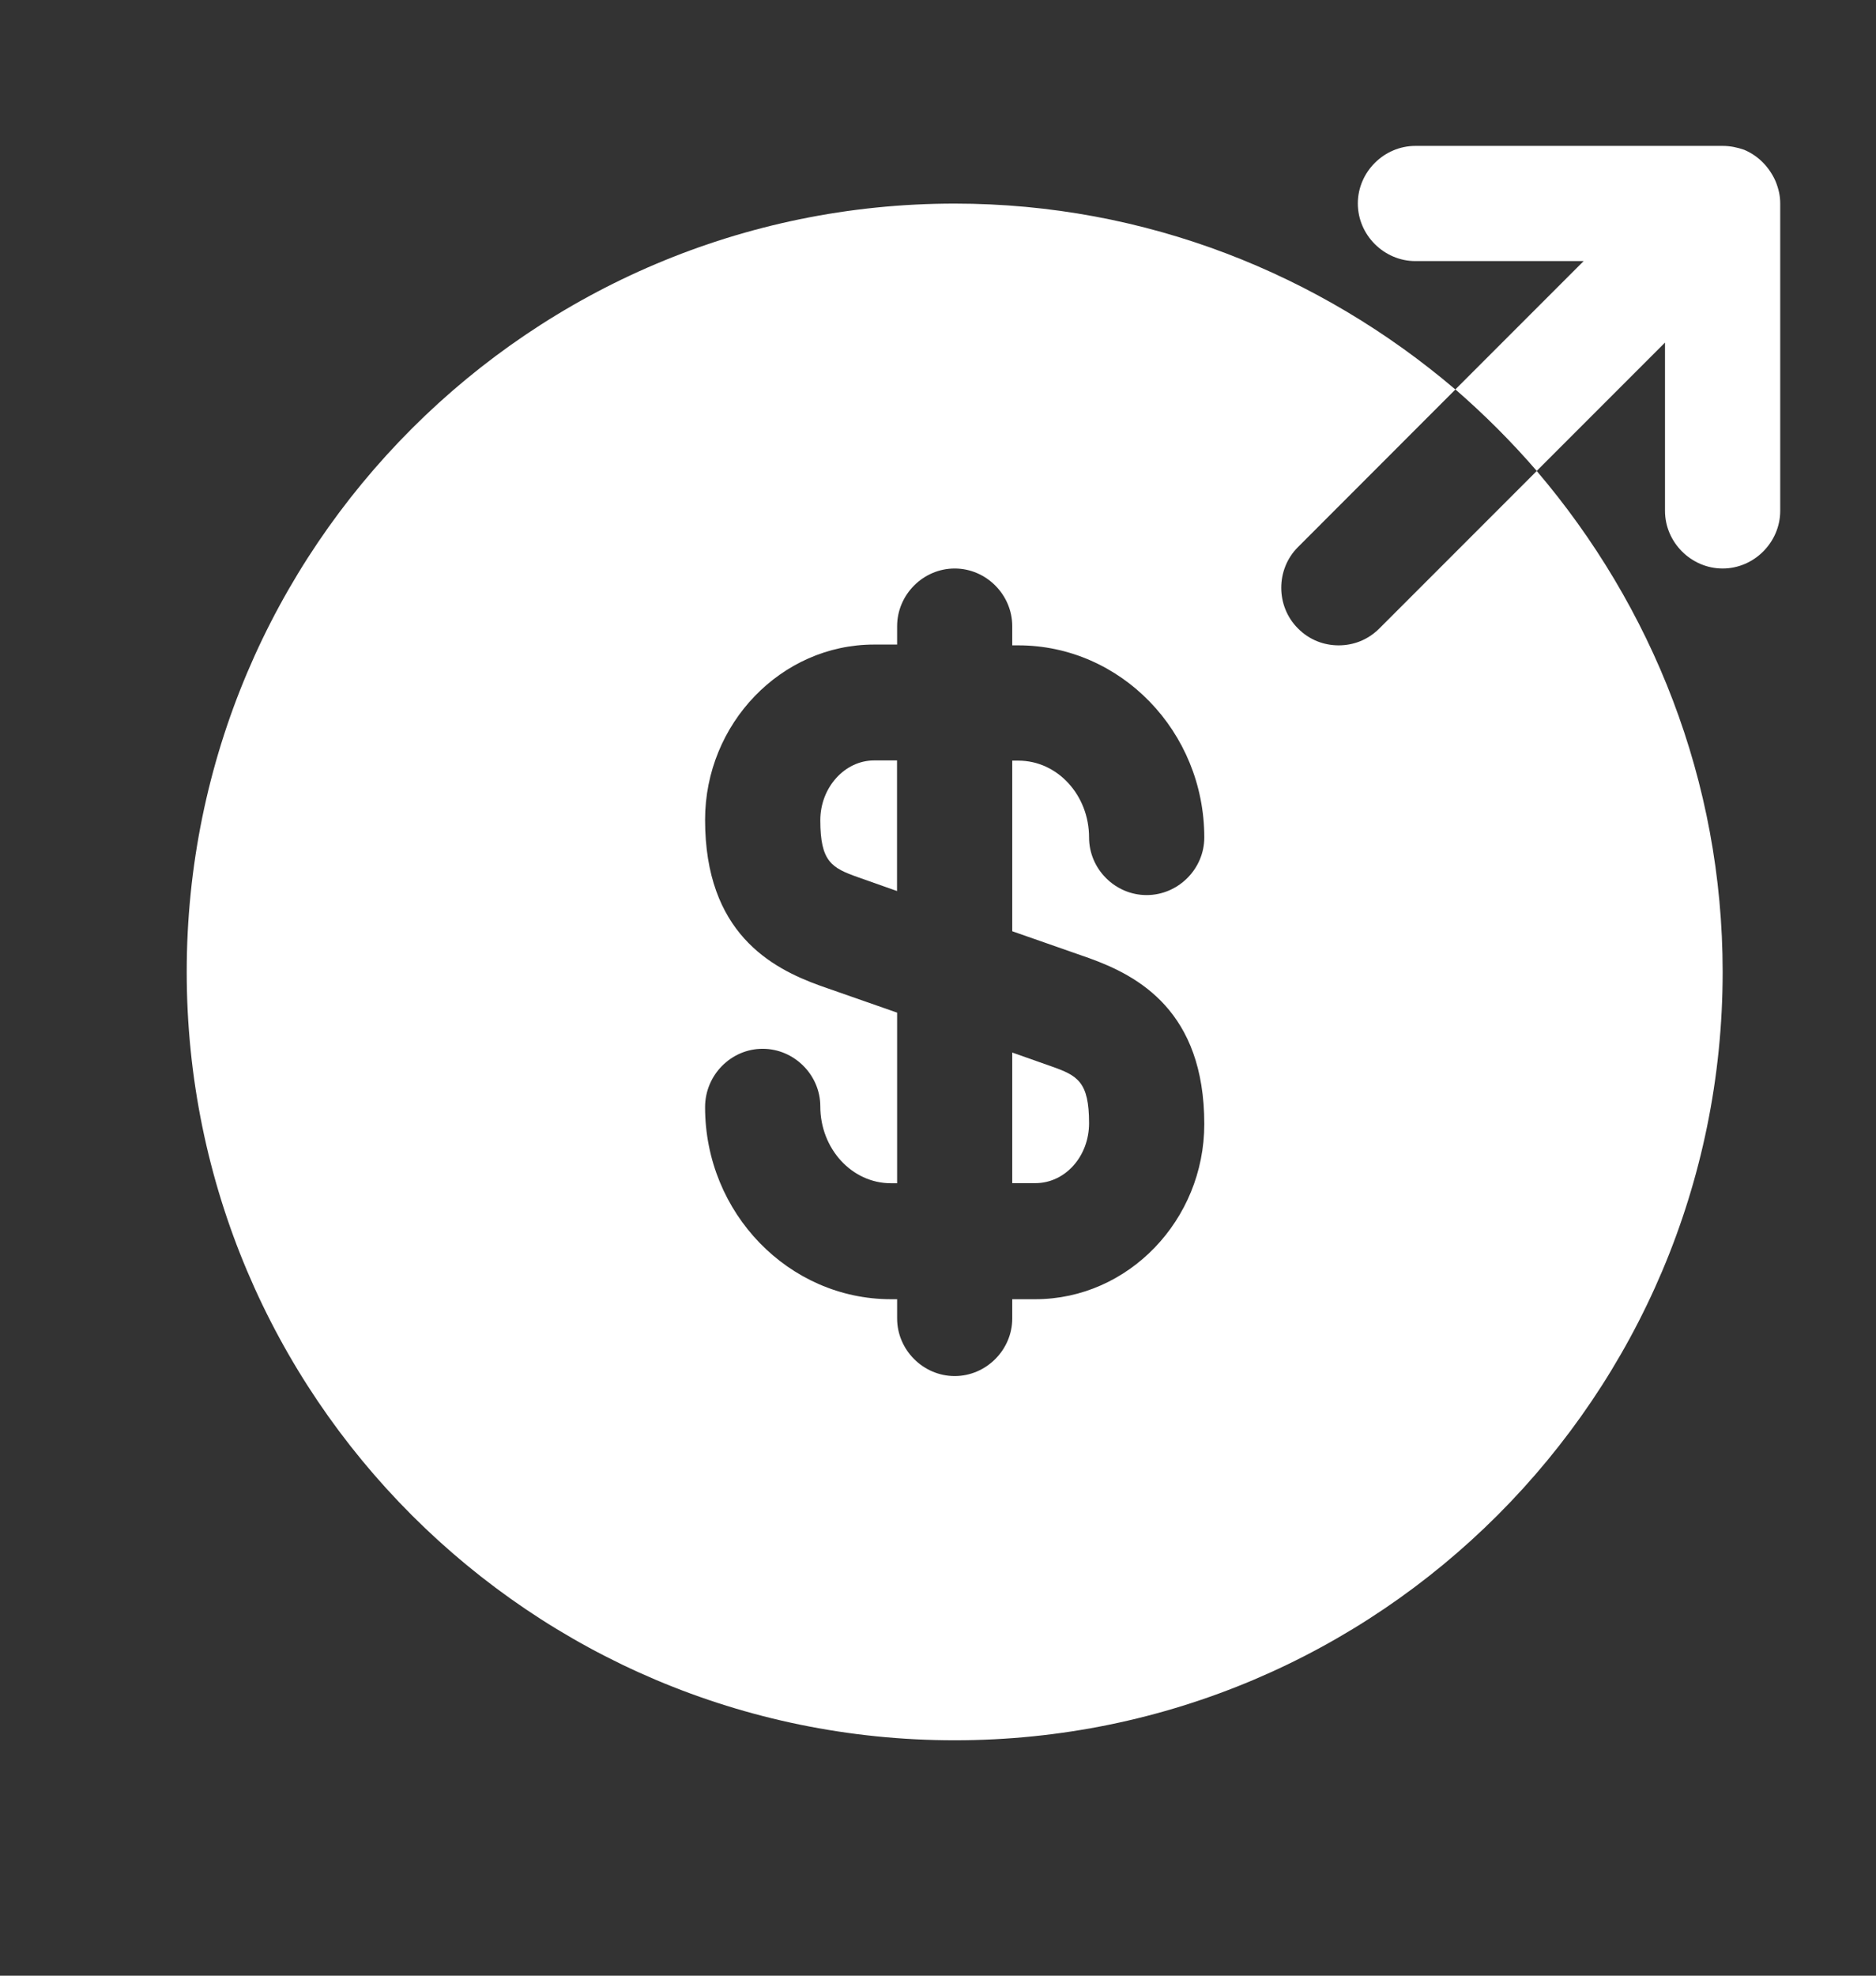
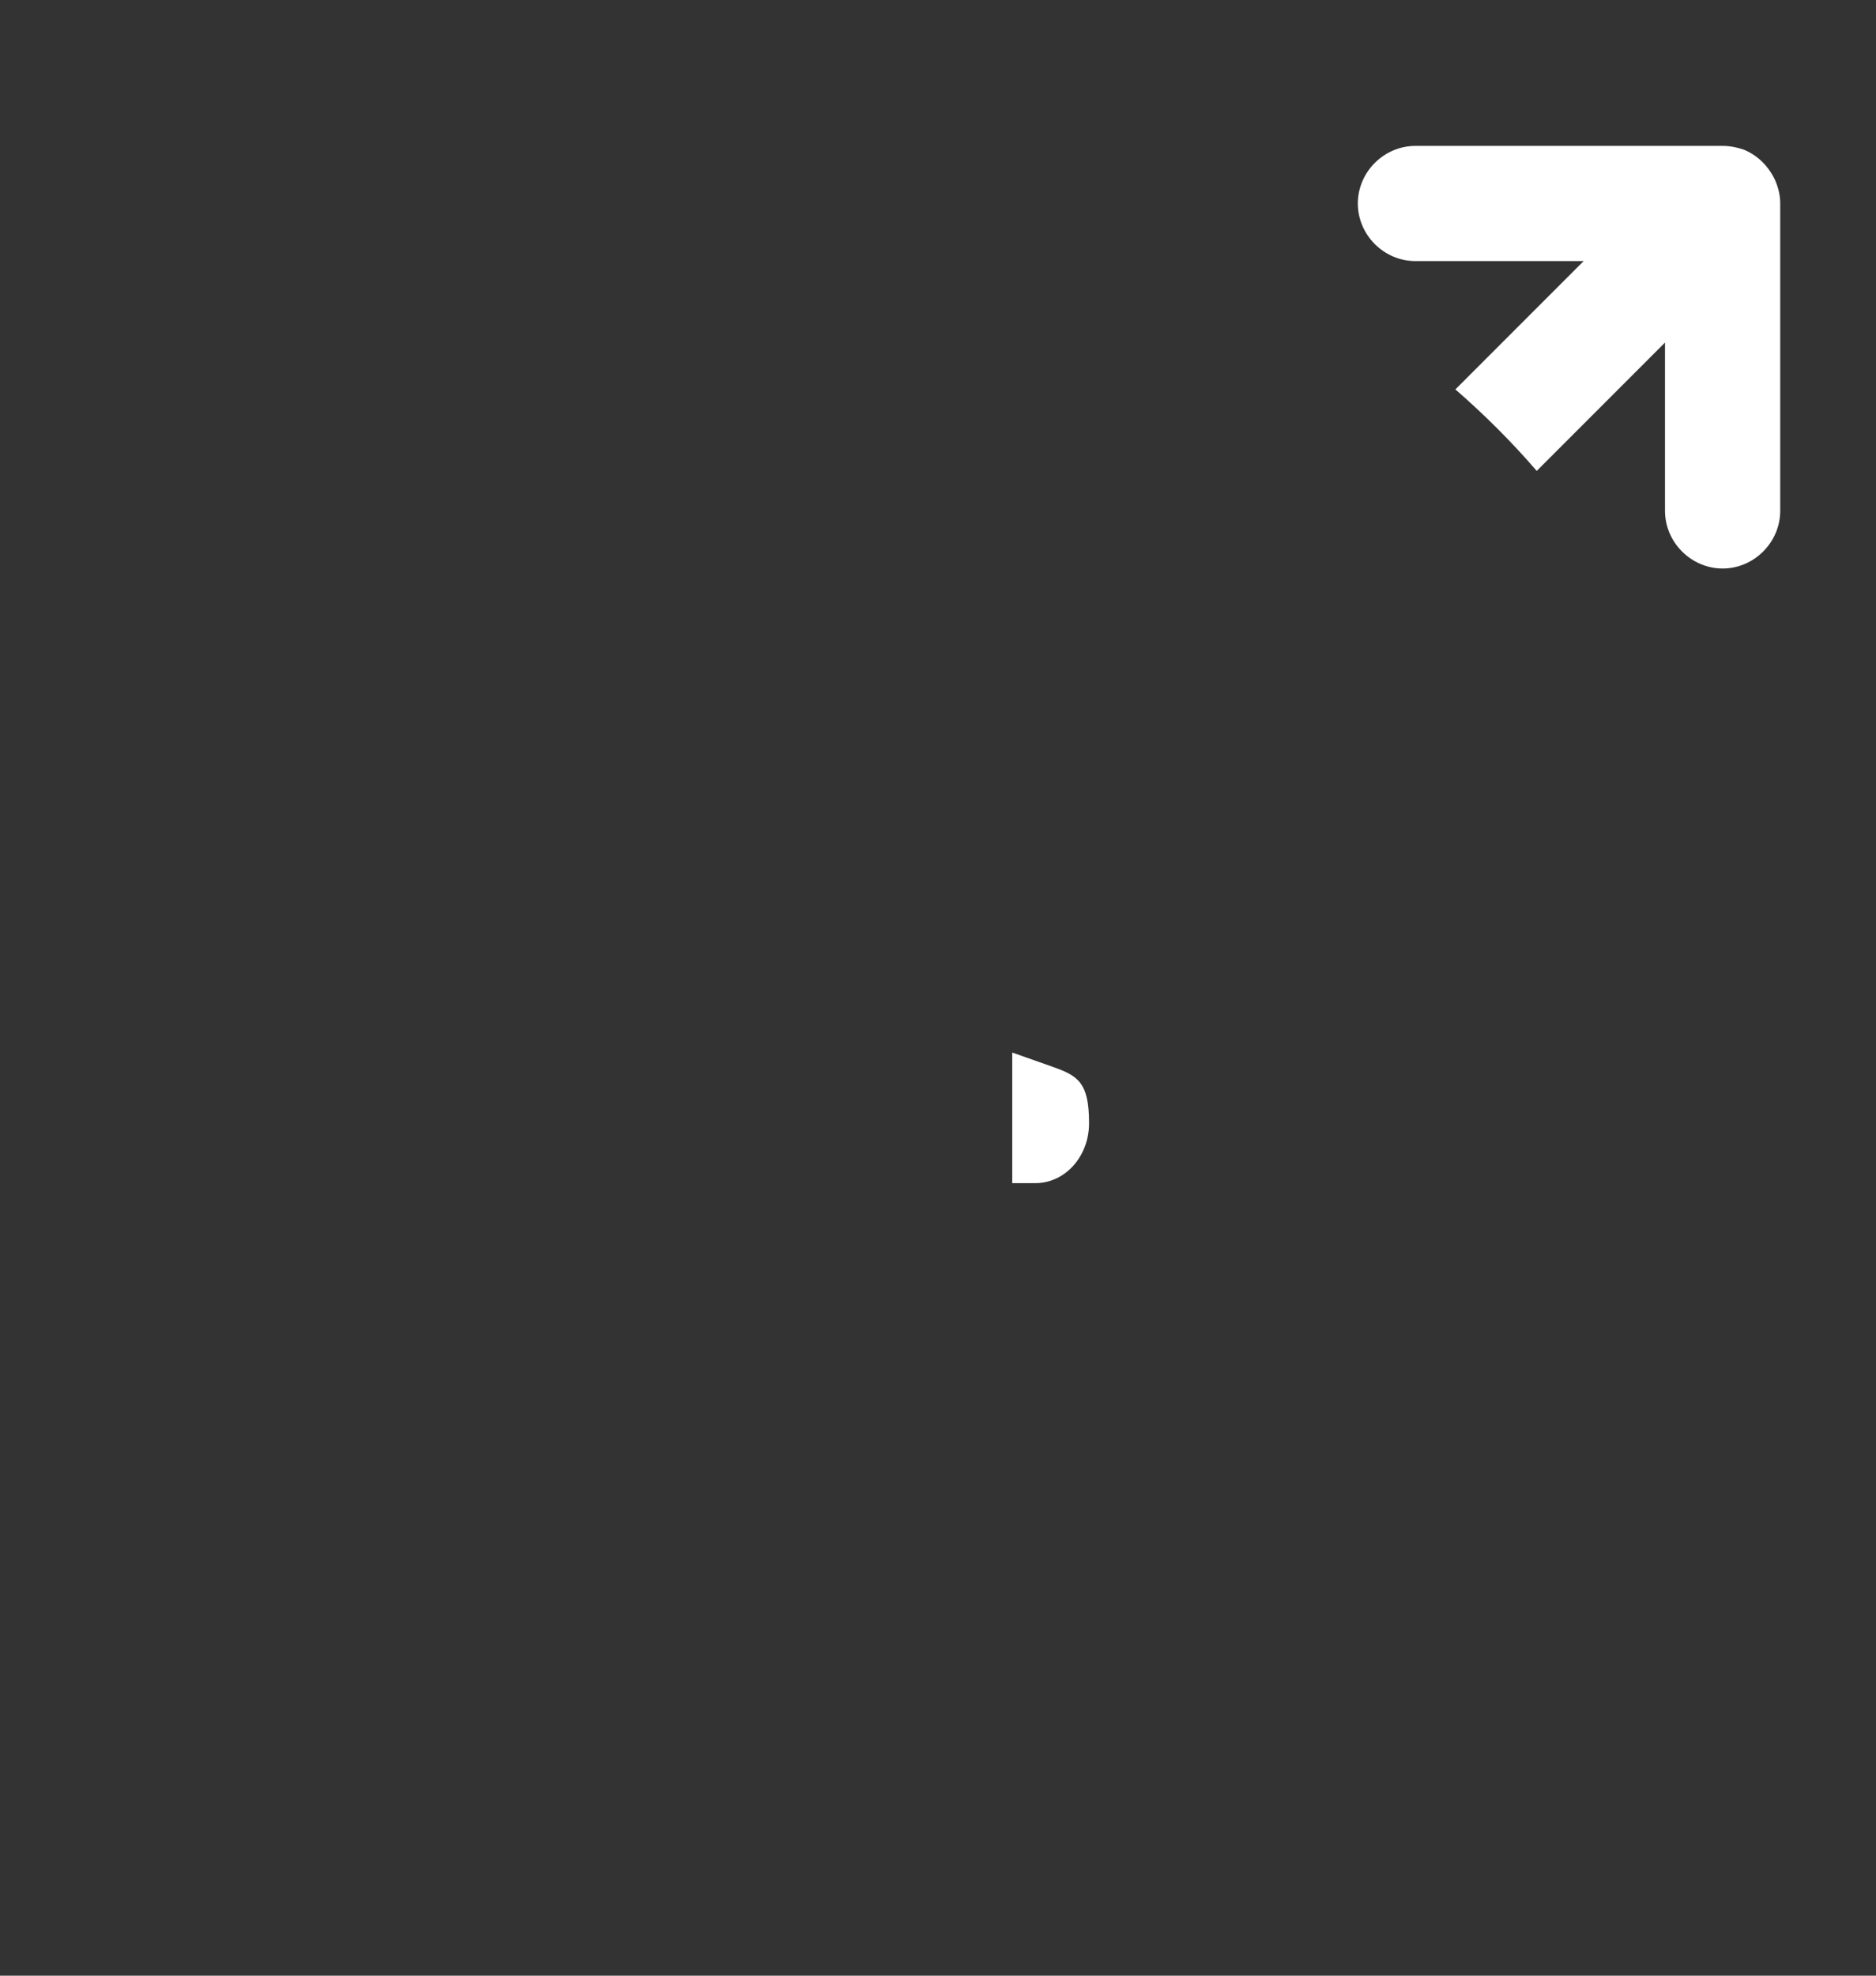
<svg xmlns="http://www.w3.org/2000/svg" width="19" height="20" viewBox="0 0 19 20" fill="none">
  <rect x="0" y="0" width="19" height="20" fill="#333333" stroke="none" />
-   <path d="M8.308 8.304C8.308 8.724 8.424 8.786 8.689 8.88L9.085 9.02V7.698H8.852C8.557 7.698 8.308 7.97 8.308 8.304Z" fill="white" />
  <path d="M10.252 11.977H10.486C10.789 11.977 11.03 11.705 11.03 11.37C11.03 10.95 10.913 10.888 10.649 10.795L10.252 10.655V11.977Z" fill="white" />
-   <path d="M15.564 4.768L13.97 6.362C13.853 6.479 13.706 6.533 13.558 6.533C13.41 6.533 13.262 6.479 13.146 6.362C12.92 6.137 12.92 5.763 13.146 5.538L14.74 3.943C13.371 2.777 11.606 2.061 9.669 2.061C5.376 2.061 1.891 5.545 1.891 9.839C1.891 14.132 5.376 17.617 9.669 17.617C13.962 17.617 17.447 14.132 17.447 9.839C17.447 7.902 16.731 6.137 15.564 4.768ZM11.03 9.699C11.528 9.878 12.197 10.236 12.197 11.379C12.197 12.351 11.427 13.152 10.486 13.152H10.252V13.347C10.252 13.665 9.988 13.93 9.669 13.93C9.35 13.93 9.086 13.665 9.086 13.347V13.152H9.023C7.989 13.152 7.141 12.281 7.141 11.208C7.141 10.881 7.406 10.617 7.724 10.617C8.043 10.617 8.308 10.881 8.308 11.2C8.308 11.628 8.627 11.978 9.023 11.978H9.086V10.251L8.308 9.979C7.81 9.8 7.141 9.442 7.141 8.299C7.141 7.327 7.911 6.525 8.852 6.525H9.086V6.339C9.086 6.02 9.35 5.755 9.669 5.755C9.988 5.755 10.252 6.02 10.252 6.339V6.533H10.314C11.349 6.533 12.197 7.404 12.197 8.478C12.197 8.797 11.932 9.061 11.613 9.061C11.294 9.061 11.03 8.797 11.03 8.478C11.03 8.05 10.711 7.7 10.314 7.7H10.252V9.427L11.03 9.699Z" fill="white" />
  <path d="M17.983 1.835C17.921 1.695 17.812 1.578 17.664 1.516C17.594 1.492 17.524 1.477 17.447 1.477H14.335C14.017 1.477 13.752 1.741 13.752 2.06C13.752 2.379 14.017 2.643 14.335 2.643H16.039L14.74 3.942C15.036 4.199 15.308 4.471 15.564 4.767L16.863 3.468V5.171C16.863 5.49 17.128 5.755 17.447 5.755C17.765 5.755 18.03 5.49 18.03 5.171V2.06C18.03 1.982 18.014 1.912 17.983 1.835Z" fill="white" />
</svg>